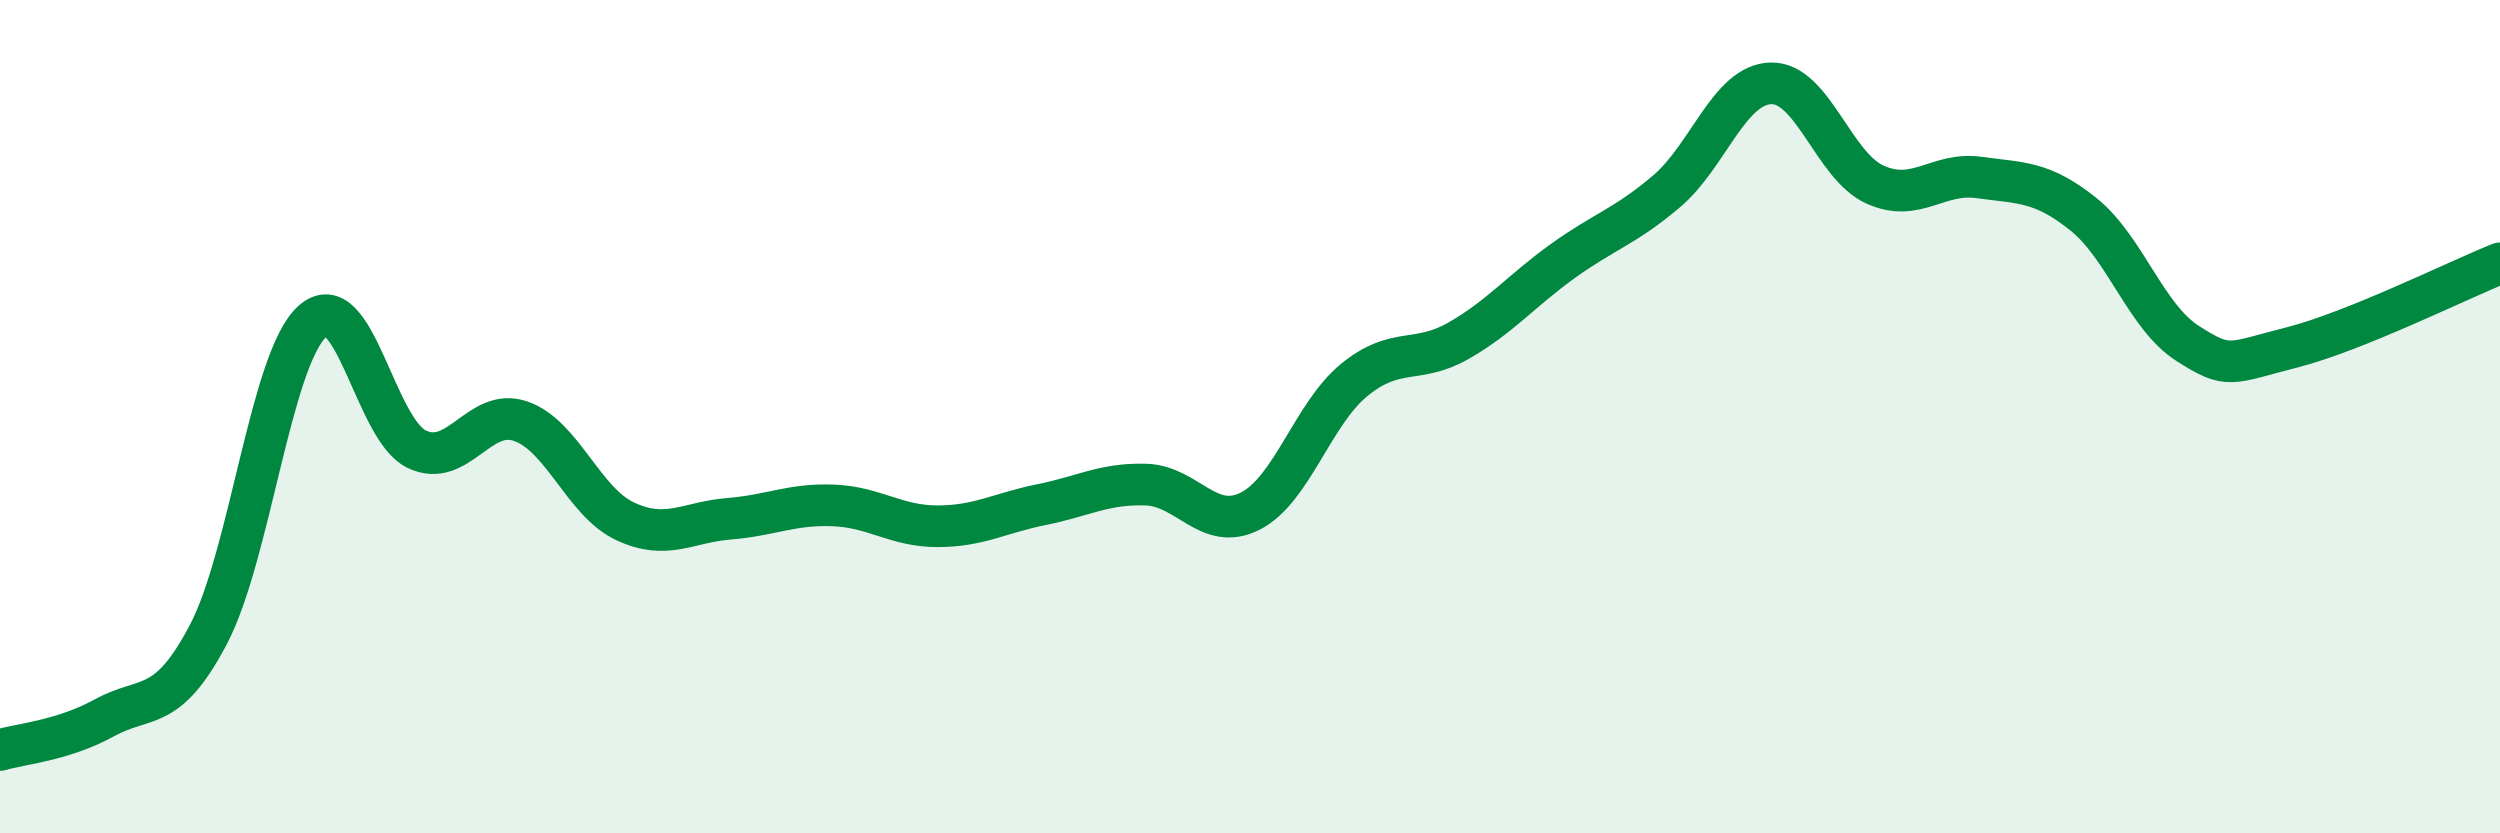
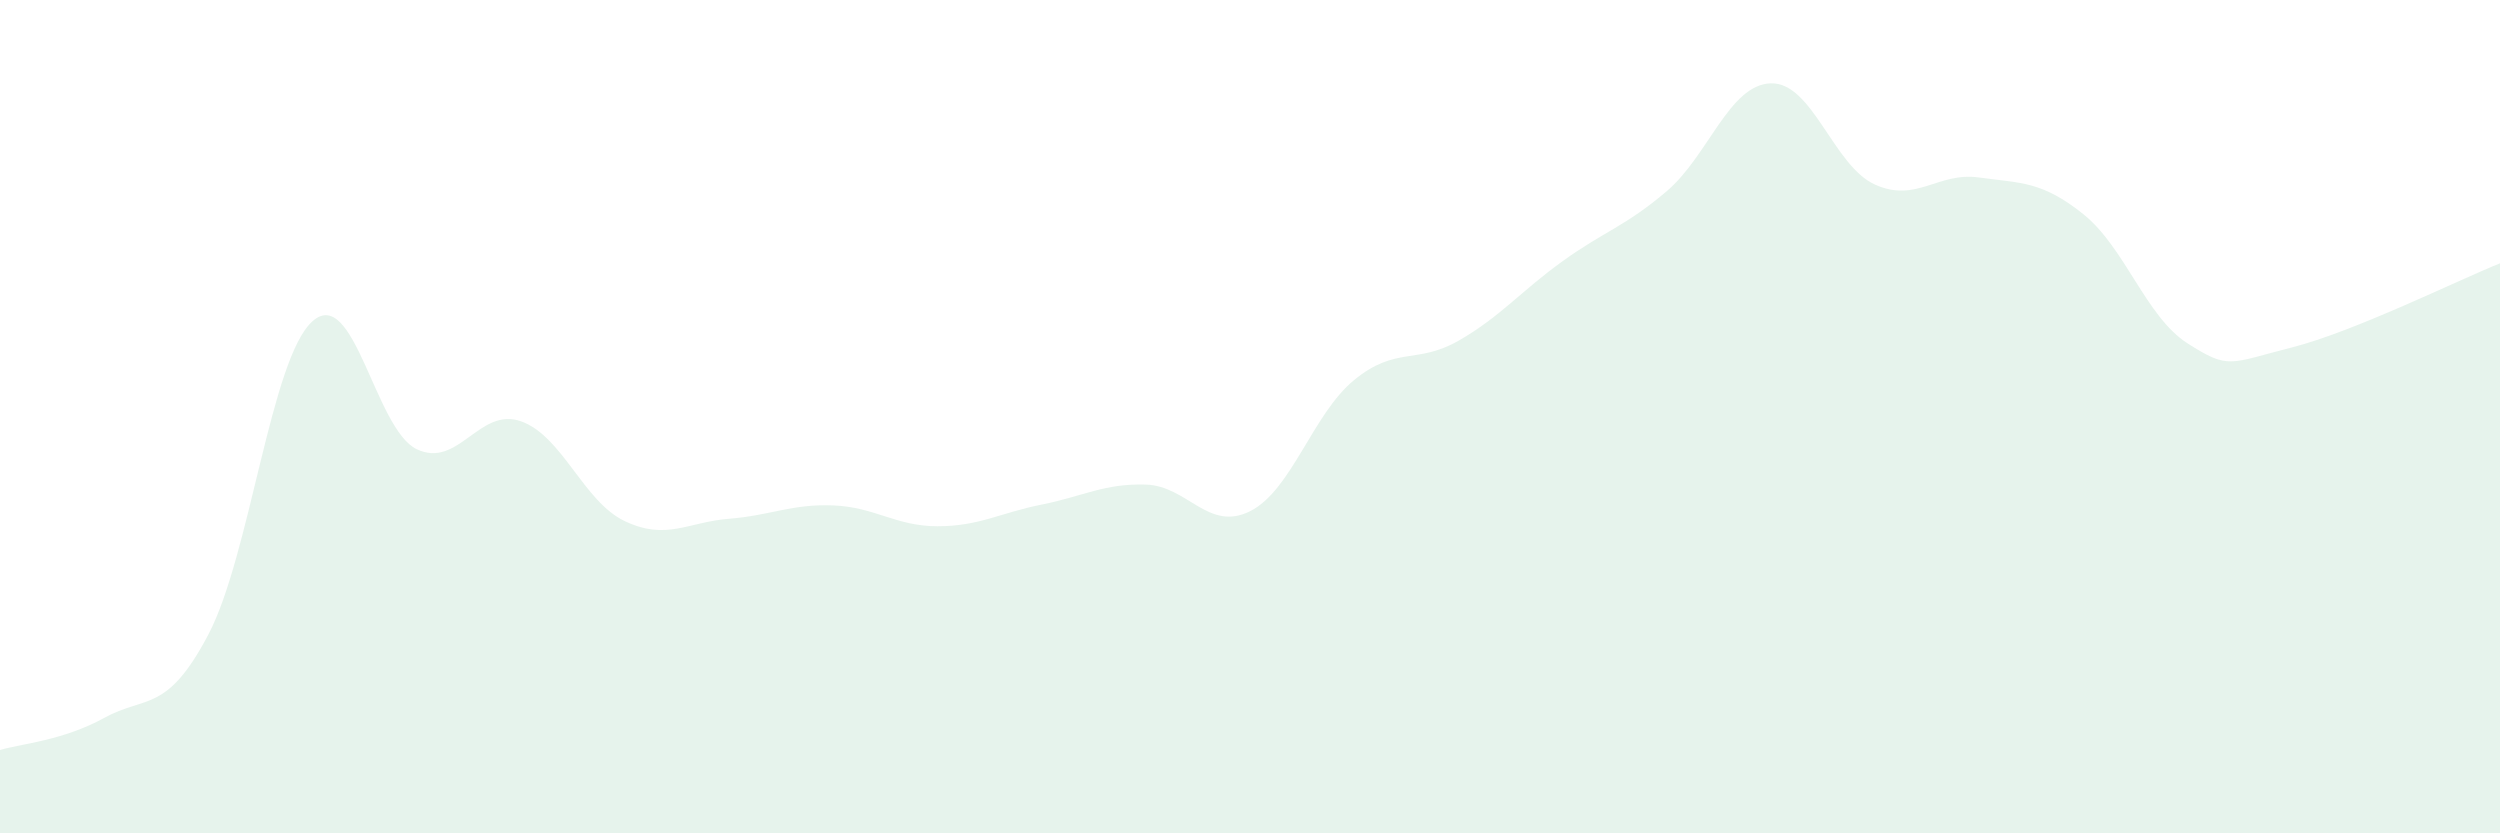
<svg xmlns="http://www.w3.org/2000/svg" width="60" height="20" viewBox="0 0 60 20">
  <path d="M 0,18 C 0.5,17.85 1.5,17.78 2.5,17.23 C 3.5,16.68 4,17.13 5,15.23 C 6,13.33 6.5,8.6 7.5,7.71 C 8.5,6.82 9,10.3 10,10.78 C 11,11.26 11.5,9.76 12.5,10.11 C 13.5,10.46 14,12.04 15,12.51 C 16,12.98 16.5,12.53 17.5,12.45 C 18.5,12.37 19,12.09 20,12.13 C 21,12.17 21.5,12.63 22.5,12.63 C 23.5,12.63 24,12.31 25,12.11 C 26,11.91 26.5,11.6 27.5,11.63 C 28.5,11.66 29,12.77 30,12.27 C 31,11.77 31.5,9.94 32.5,9.12 C 33.5,8.3 34,8.75 35,8.18 C 36,7.61 36.5,6.99 37.5,6.27 C 38.5,5.55 39,5.44 40,4.59 C 41,3.74 41.5,2.03 42.5,2 C 43.5,1.97 44,3.98 45,4.43 C 46,4.88 46.5,4.12 47.5,4.26 C 48.5,4.4 49,4.34 50,5.14 C 51,5.94 51.5,7.6 52.5,8.24 C 53.5,8.88 53.5,8.72 55,8.34 C 56.5,7.96 59,6.72 60,6.32L60 20L0 20Z" fill="#008740" opacity="0.1" stroke-linecap="round" stroke-linejoin="round" />
-   <path d="M 0,18 C 0.5,17.85 1.5,17.78 2.5,17.23 C 3.5,16.68 4,17.13 5,15.23 C 6,13.33 6.5,8.6 7.5,7.71 C 8.5,6.82 9,10.3 10,10.78 C 11,11.26 11.5,9.76 12.5,10.11 C 13.5,10.46 14,12.04 15,12.51 C 16,12.98 16.5,12.53 17.5,12.45 C 18.5,12.37 19,12.09 20,12.13 C 21,12.17 21.5,12.63 22.5,12.63 C 23.5,12.63 24,12.31 25,12.11 C 26,11.91 26.5,11.6 27.5,11.63 C 28.5,11.66 29,12.77 30,12.27 C 31,11.77 31.5,9.94 32.5,9.12 C 33.5,8.3 34,8.75 35,8.18 C 36,7.61 36.5,6.99 37.5,6.27 C 38.5,5.55 39,5.44 40,4.59 C 41,3.74 41.5,2.03 42.5,2 C 43.5,1.97 44,3.98 45,4.43 C 46,4.88 46.5,4.12 47.5,4.26 C 48.5,4.4 49,4.34 50,5.14 C 51,5.94 51.5,7.6 52.5,8.24 C 53.5,8.88 53.5,8.72 55,8.34 C 56.5,7.96 59,6.72 60,6.32" stroke="#008740" stroke-width="1" fill="none" stroke-linecap="round" stroke-linejoin="round" />
</svg>